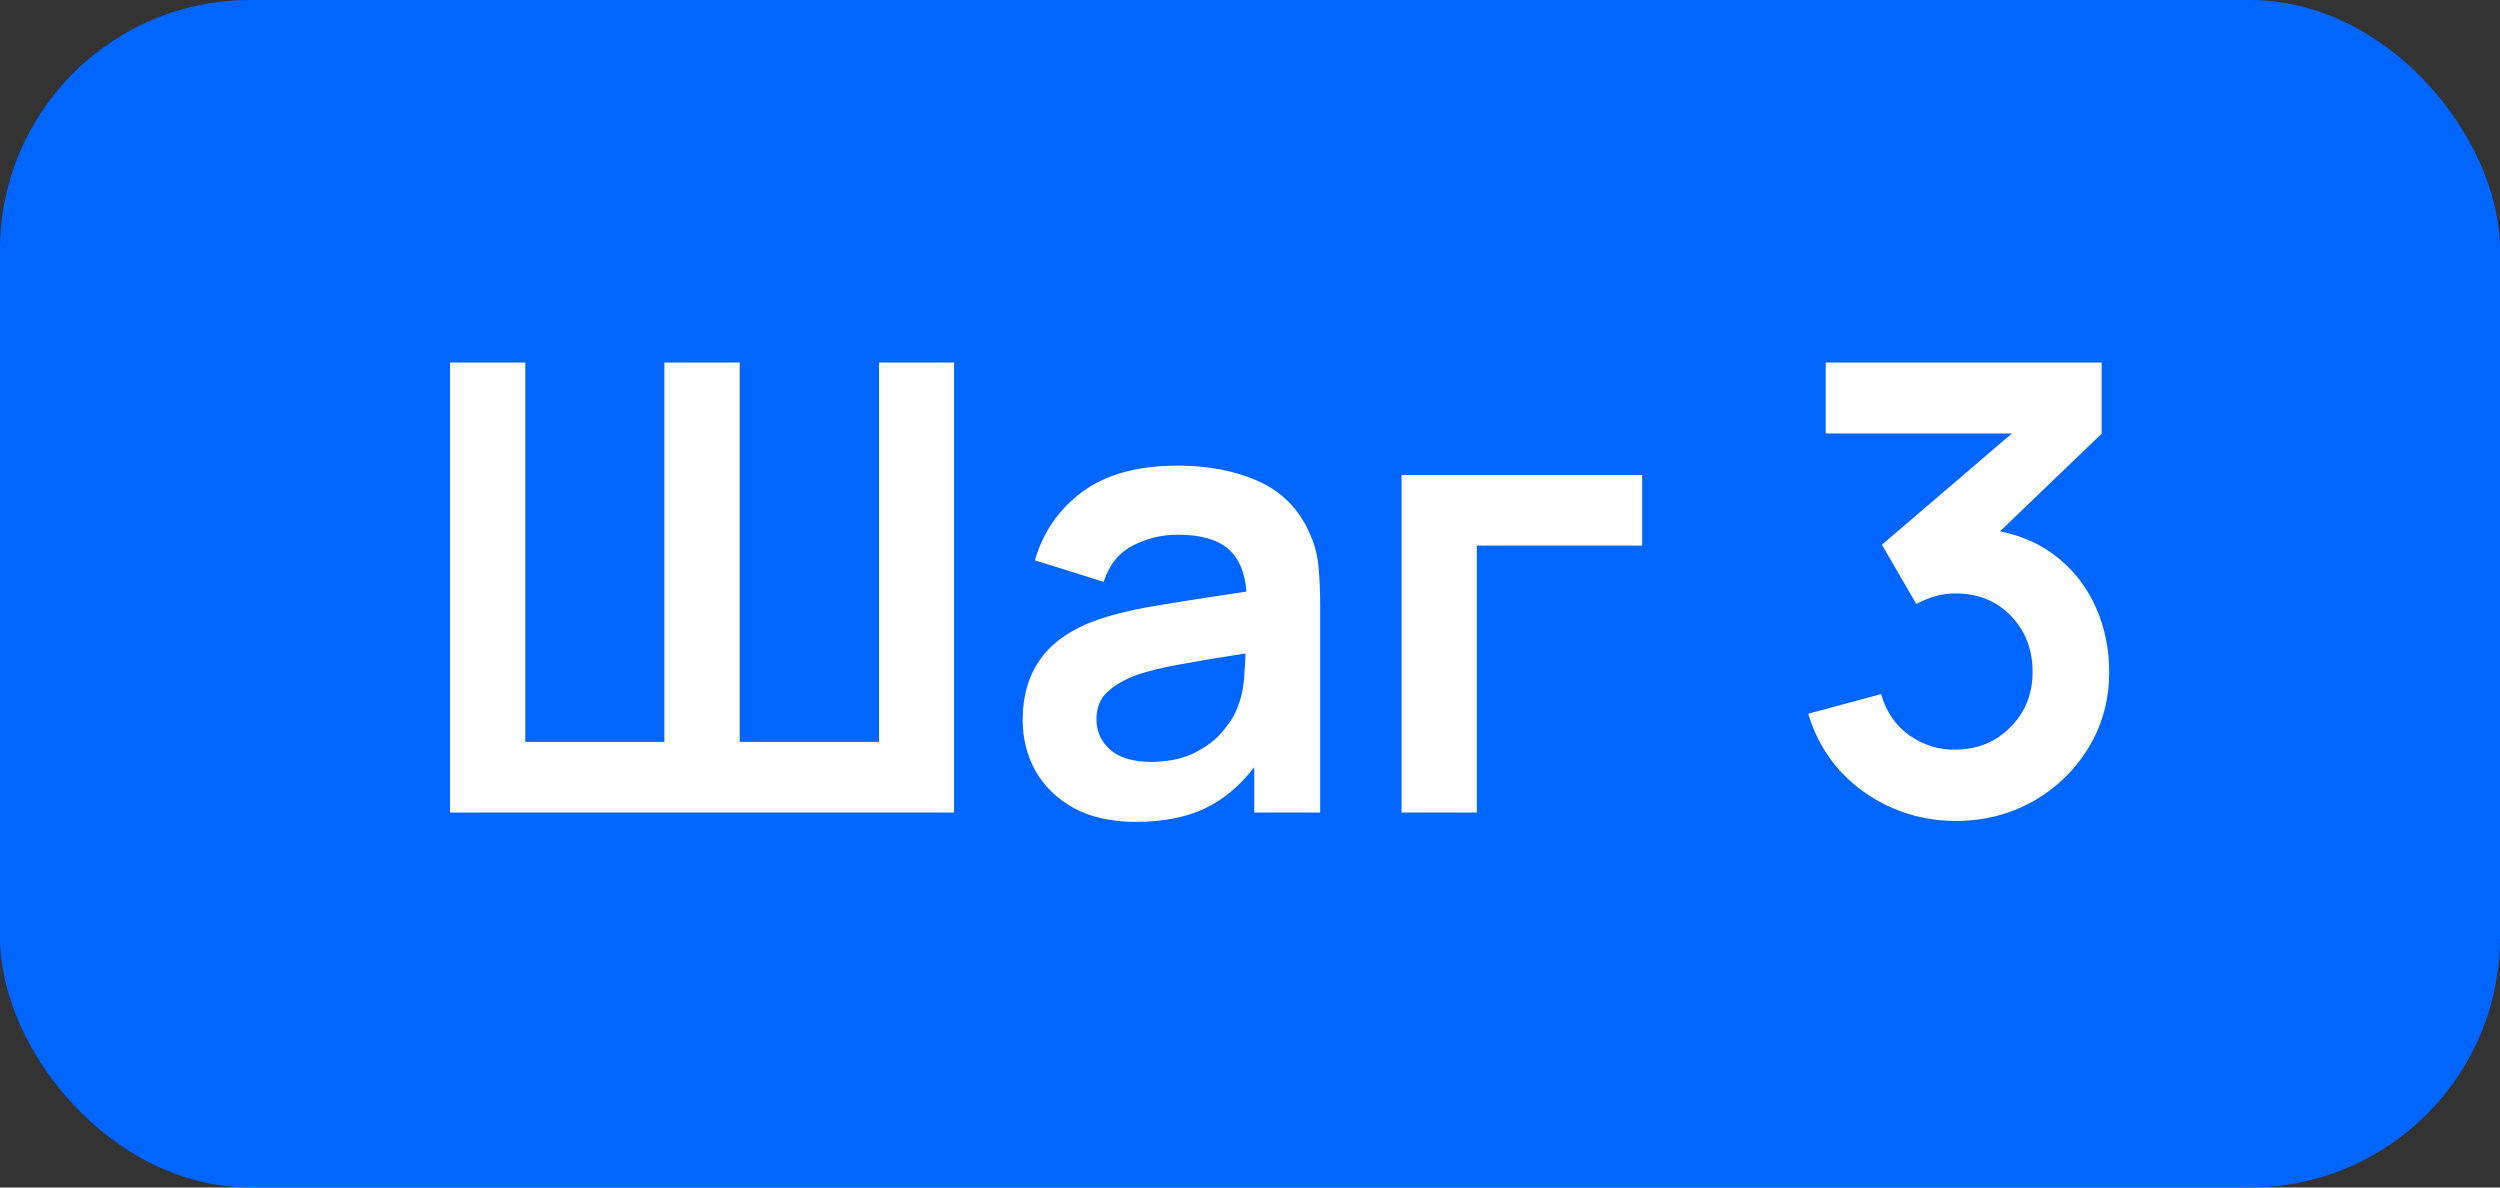
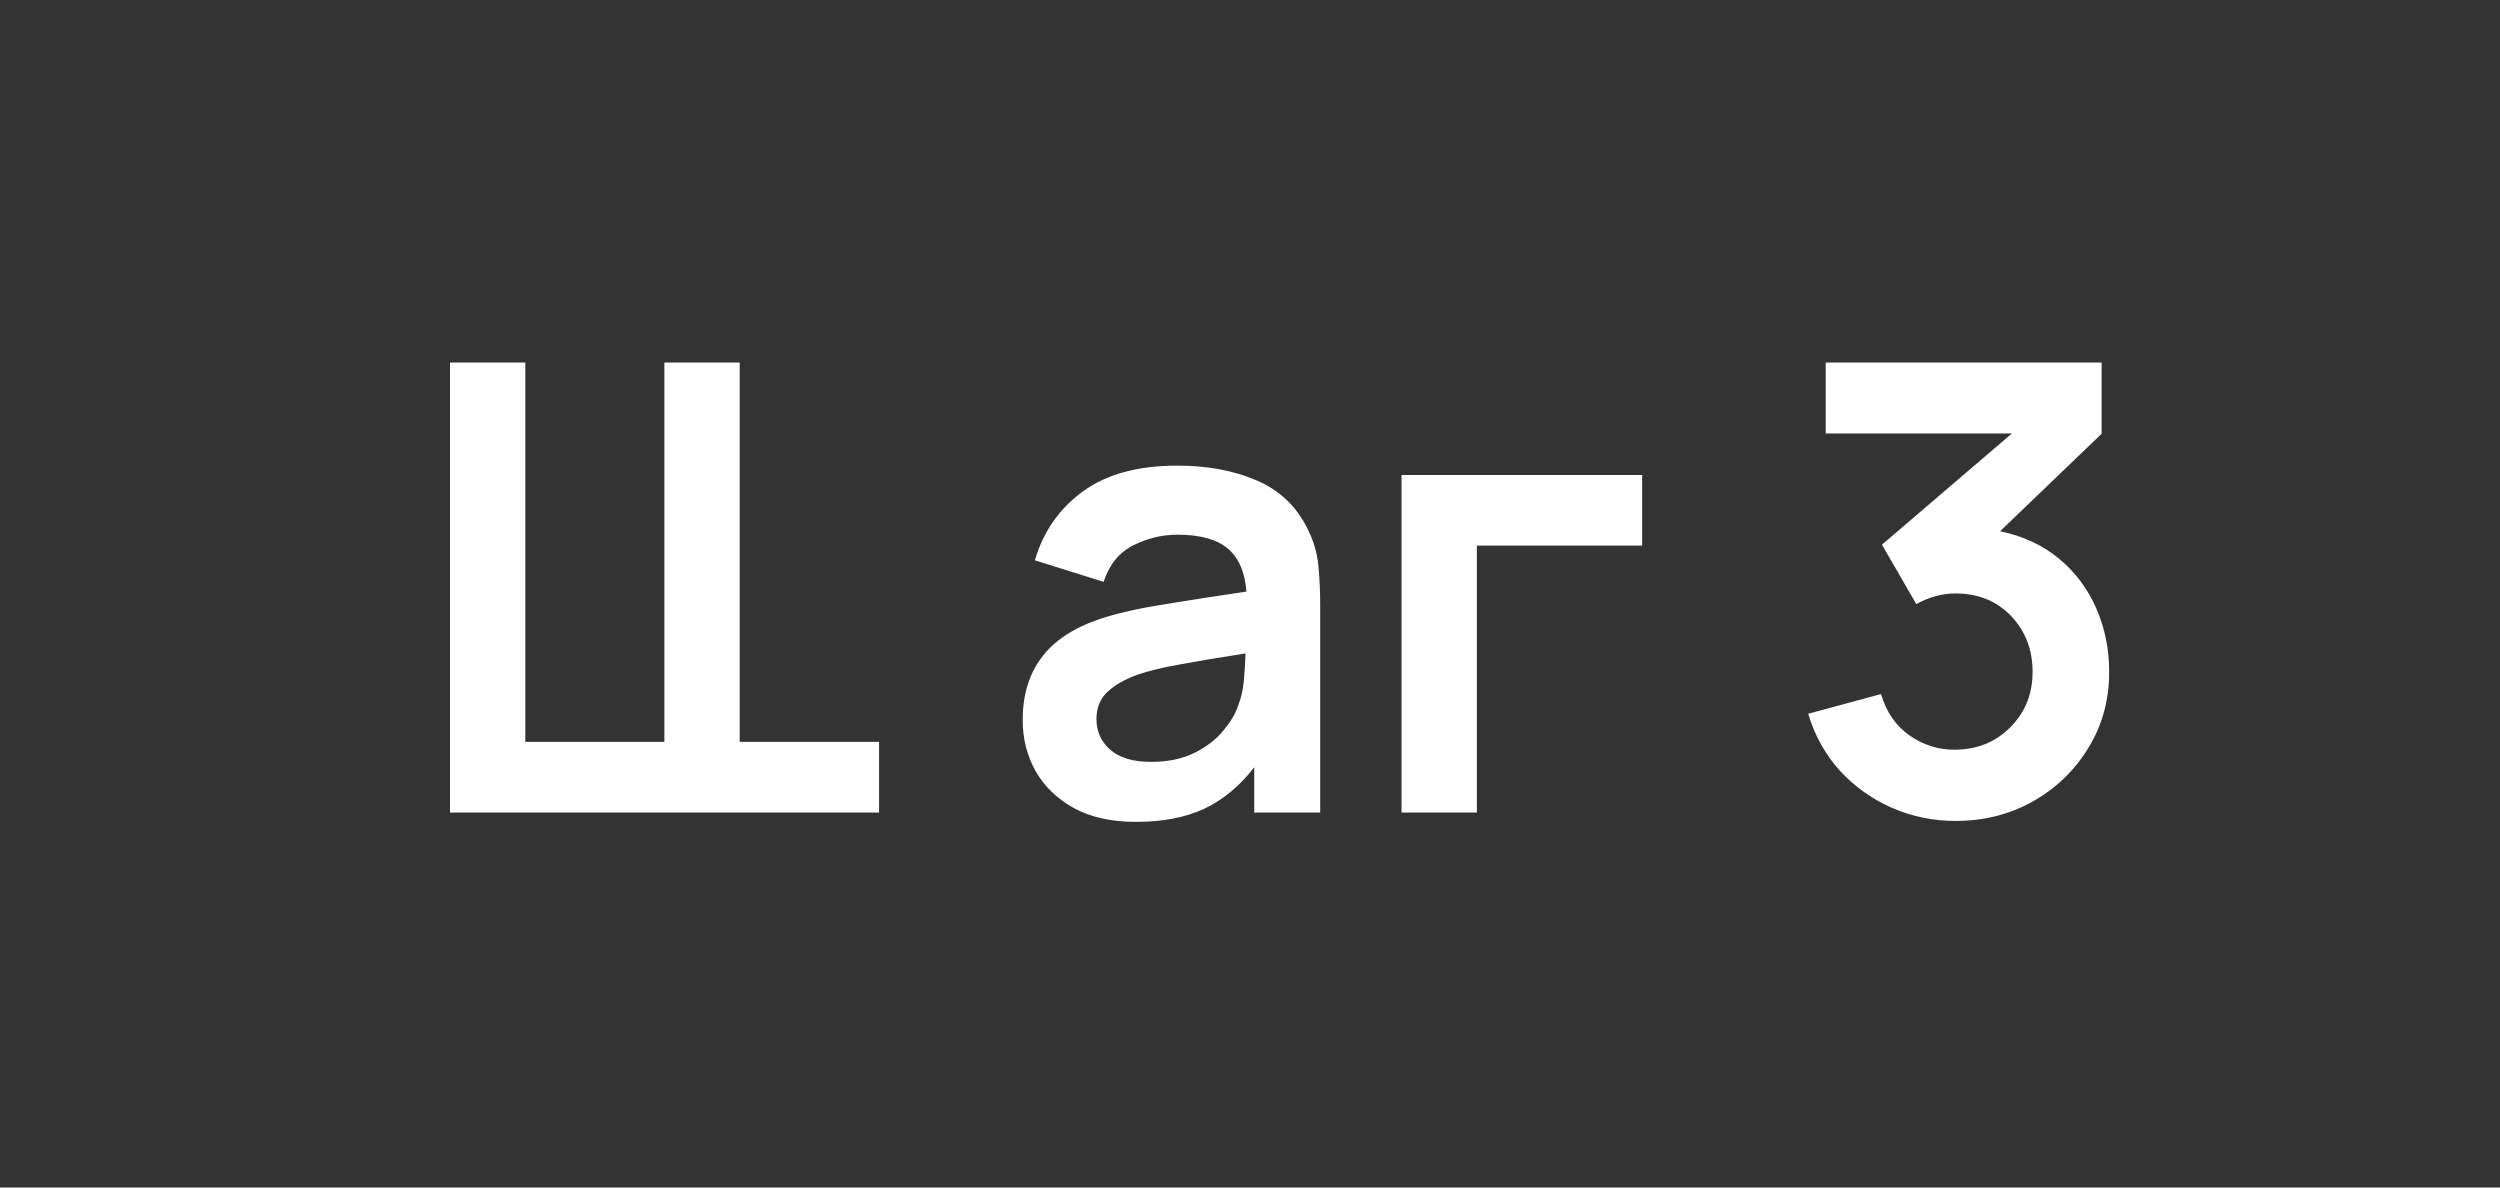
<svg xmlns="http://www.w3.org/2000/svg" width="80" height="38" viewBox="0 0 80 38" fill="none">
  <rect x="0" y="0" width="80" height="38" fill="#333333" stroke="none" />
-   <rect width="80" height="38" rx="8" fill="#0066FF" />
-   <path d="M14.4 26H30.53V11.6H28.13V23.74H23.67V11.6H21.26V23.74H16.81V11.6H14.4V26ZM36.346 26.3C37.206 26.3 37.936 26.16 38.536 25.88C39.142 25.593 39.676 25.15 40.136 24.55V26H42.246V19.37C42.246 18.903 42.226 18.473 42.186 18.08C42.146 17.68 42.029 17.29 41.836 16.91C41.482 16.197 40.939 15.683 40.206 15.37C39.479 15.057 38.636 14.9 37.676 14.9C36.409 14.9 35.399 15.177 34.646 15.73C33.892 16.283 33.382 17.017 33.116 17.93L35.316 18.62C35.496 18.067 35.812 17.677 36.266 17.45C36.719 17.223 37.189 17.11 37.676 17.11C38.409 17.11 38.949 17.26 39.296 17.56C39.642 17.853 39.839 18.31 39.886 18.93C38.939 19.07 38.059 19.207 37.246 19.34C36.439 19.467 35.752 19.623 35.186 19.81C34.332 20.103 33.709 20.52 33.316 21.06C32.922 21.593 32.726 22.253 32.726 23.04C32.726 23.633 32.862 24.177 33.136 24.67C33.416 25.163 33.826 25.56 34.366 25.86C34.906 26.153 35.566 26.3 36.346 26.3ZM36.826 24.38C36.259 24.38 35.826 24.25 35.526 23.99C35.232 23.73 35.086 23.403 35.086 23.01C35.086 22.657 35.199 22.37 35.426 22.15C35.659 21.93 35.982 21.743 36.396 21.59C36.776 21.463 37.232 21.353 37.766 21.26C38.299 21.16 38.996 21.043 39.856 20.91C39.849 21.163 39.832 21.447 39.806 21.76C39.779 22.067 39.716 22.343 39.616 22.59C39.536 22.837 39.379 23.1 39.146 23.38C38.919 23.66 38.612 23.897 38.226 24.09C37.839 24.283 37.372 24.38 36.826 24.38ZM44.849 26H47.259V17.46H52.549V15.2H44.849V26ZM62.583 26.27C63.483 26.27 64.302 26.063 65.043 25.65C65.789 25.23 66.382 24.66 66.823 23.94C67.269 23.22 67.493 22.407 67.493 21.5C67.493 20.773 67.356 20.097 67.082 19.47C66.809 18.843 66.412 18.313 65.892 17.88C65.373 17.447 64.743 17.153 64.002 17L67.252 13.88V11.6H58.422V13.87H64.382L60.222 17.43L61.322 19.33C61.736 19.103 62.153 18.99 62.572 18.99C63.299 18.99 63.892 19.23 64.353 19.71C64.812 20.19 65.043 20.787 65.043 21.5C65.043 22.207 64.806 22.797 64.332 23.27C63.866 23.743 63.279 23.983 62.572 23.99C62.046 23.997 61.559 23.847 61.112 23.54C60.666 23.227 60.359 22.783 60.193 22.21L57.862 22.84C58.069 23.533 58.406 24.14 58.873 24.66C59.346 25.173 59.903 25.57 60.542 25.85C61.182 26.13 61.862 26.27 62.583 26.27Z" fill="white" />
+   <path d="M14.4 26H30.53H28.13V23.74H23.67V11.6H21.26V23.74H16.81V11.6H14.4V26ZM36.346 26.3C37.206 26.3 37.936 26.16 38.536 25.88C39.142 25.593 39.676 25.15 40.136 24.55V26H42.246V19.37C42.246 18.903 42.226 18.473 42.186 18.08C42.146 17.68 42.029 17.29 41.836 16.91C41.482 16.197 40.939 15.683 40.206 15.37C39.479 15.057 38.636 14.9 37.676 14.9C36.409 14.9 35.399 15.177 34.646 15.73C33.892 16.283 33.382 17.017 33.116 17.93L35.316 18.62C35.496 18.067 35.812 17.677 36.266 17.45C36.719 17.223 37.189 17.11 37.676 17.11C38.409 17.11 38.949 17.26 39.296 17.56C39.642 17.853 39.839 18.31 39.886 18.93C38.939 19.07 38.059 19.207 37.246 19.34C36.439 19.467 35.752 19.623 35.186 19.81C34.332 20.103 33.709 20.52 33.316 21.06C32.922 21.593 32.726 22.253 32.726 23.04C32.726 23.633 32.862 24.177 33.136 24.67C33.416 25.163 33.826 25.56 34.366 25.86C34.906 26.153 35.566 26.3 36.346 26.3ZM36.826 24.38C36.259 24.38 35.826 24.25 35.526 23.99C35.232 23.73 35.086 23.403 35.086 23.01C35.086 22.657 35.199 22.37 35.426 22.15C35.659 21.93 35.982 21.743 36.396 21.59C36.776 21.463 37.232 21.353 37.766 21.26C38.299 21.16 38.996 21.043 39.856 20.91C39.849 21.163 39.832 21.447 39.806 21.76C39.779 22.067 39.716 22.343 39.616 22.59C39.536 22.837 39.379 23.1 39.146 23.38C38.919 23.66 38.612 23.897 38.226 24.09C37.839 24.283 37.372 24.38 36.826 24.38ZM44.849 26H47.259V17.46H52.549V15.2H44.849V26ZM62.583 26.27C63.483 26.27 64.302 26.063 65.043 25.65C65.789 25.23 66.382 24.66 66.823 23.94C67.269 23.22 67.493 22.407 67.493 21.5C67.493 20.773 67.356 20.097 67.082 19.47C66.809 18.843 66.412 18.313 65.892 17.88C65.373 17.447 64.743 17.153 64.002 17L67.252 13.88V11.6H58.422V13.87H64.382L60.222 17.43L61.322 19.33C61.736 19.103 62.153 18.99 62.572 18.99C63.299 18.99 63.892 19.23 64.353 19.71C64.812 20.19 65.043 20.787 65.043 21.5C65.043 22.207 64.806 22.797 64.332 23.27C63.866 23.743 63.279 23.983 62.572 23.99C62.046 23.997 61.559 23.847 61.112 23.54C60.666 23.227 60.359 22.783 60.193 22.21L57.862 22.84C58.069 23.533 58.406 24.14 58.873 24.66C59.346 25.173 59.903 25.57 60.542 25.85C61.182 26.13 61.862 26.27 62.583 26.27Z" fill="white" />
</svg>